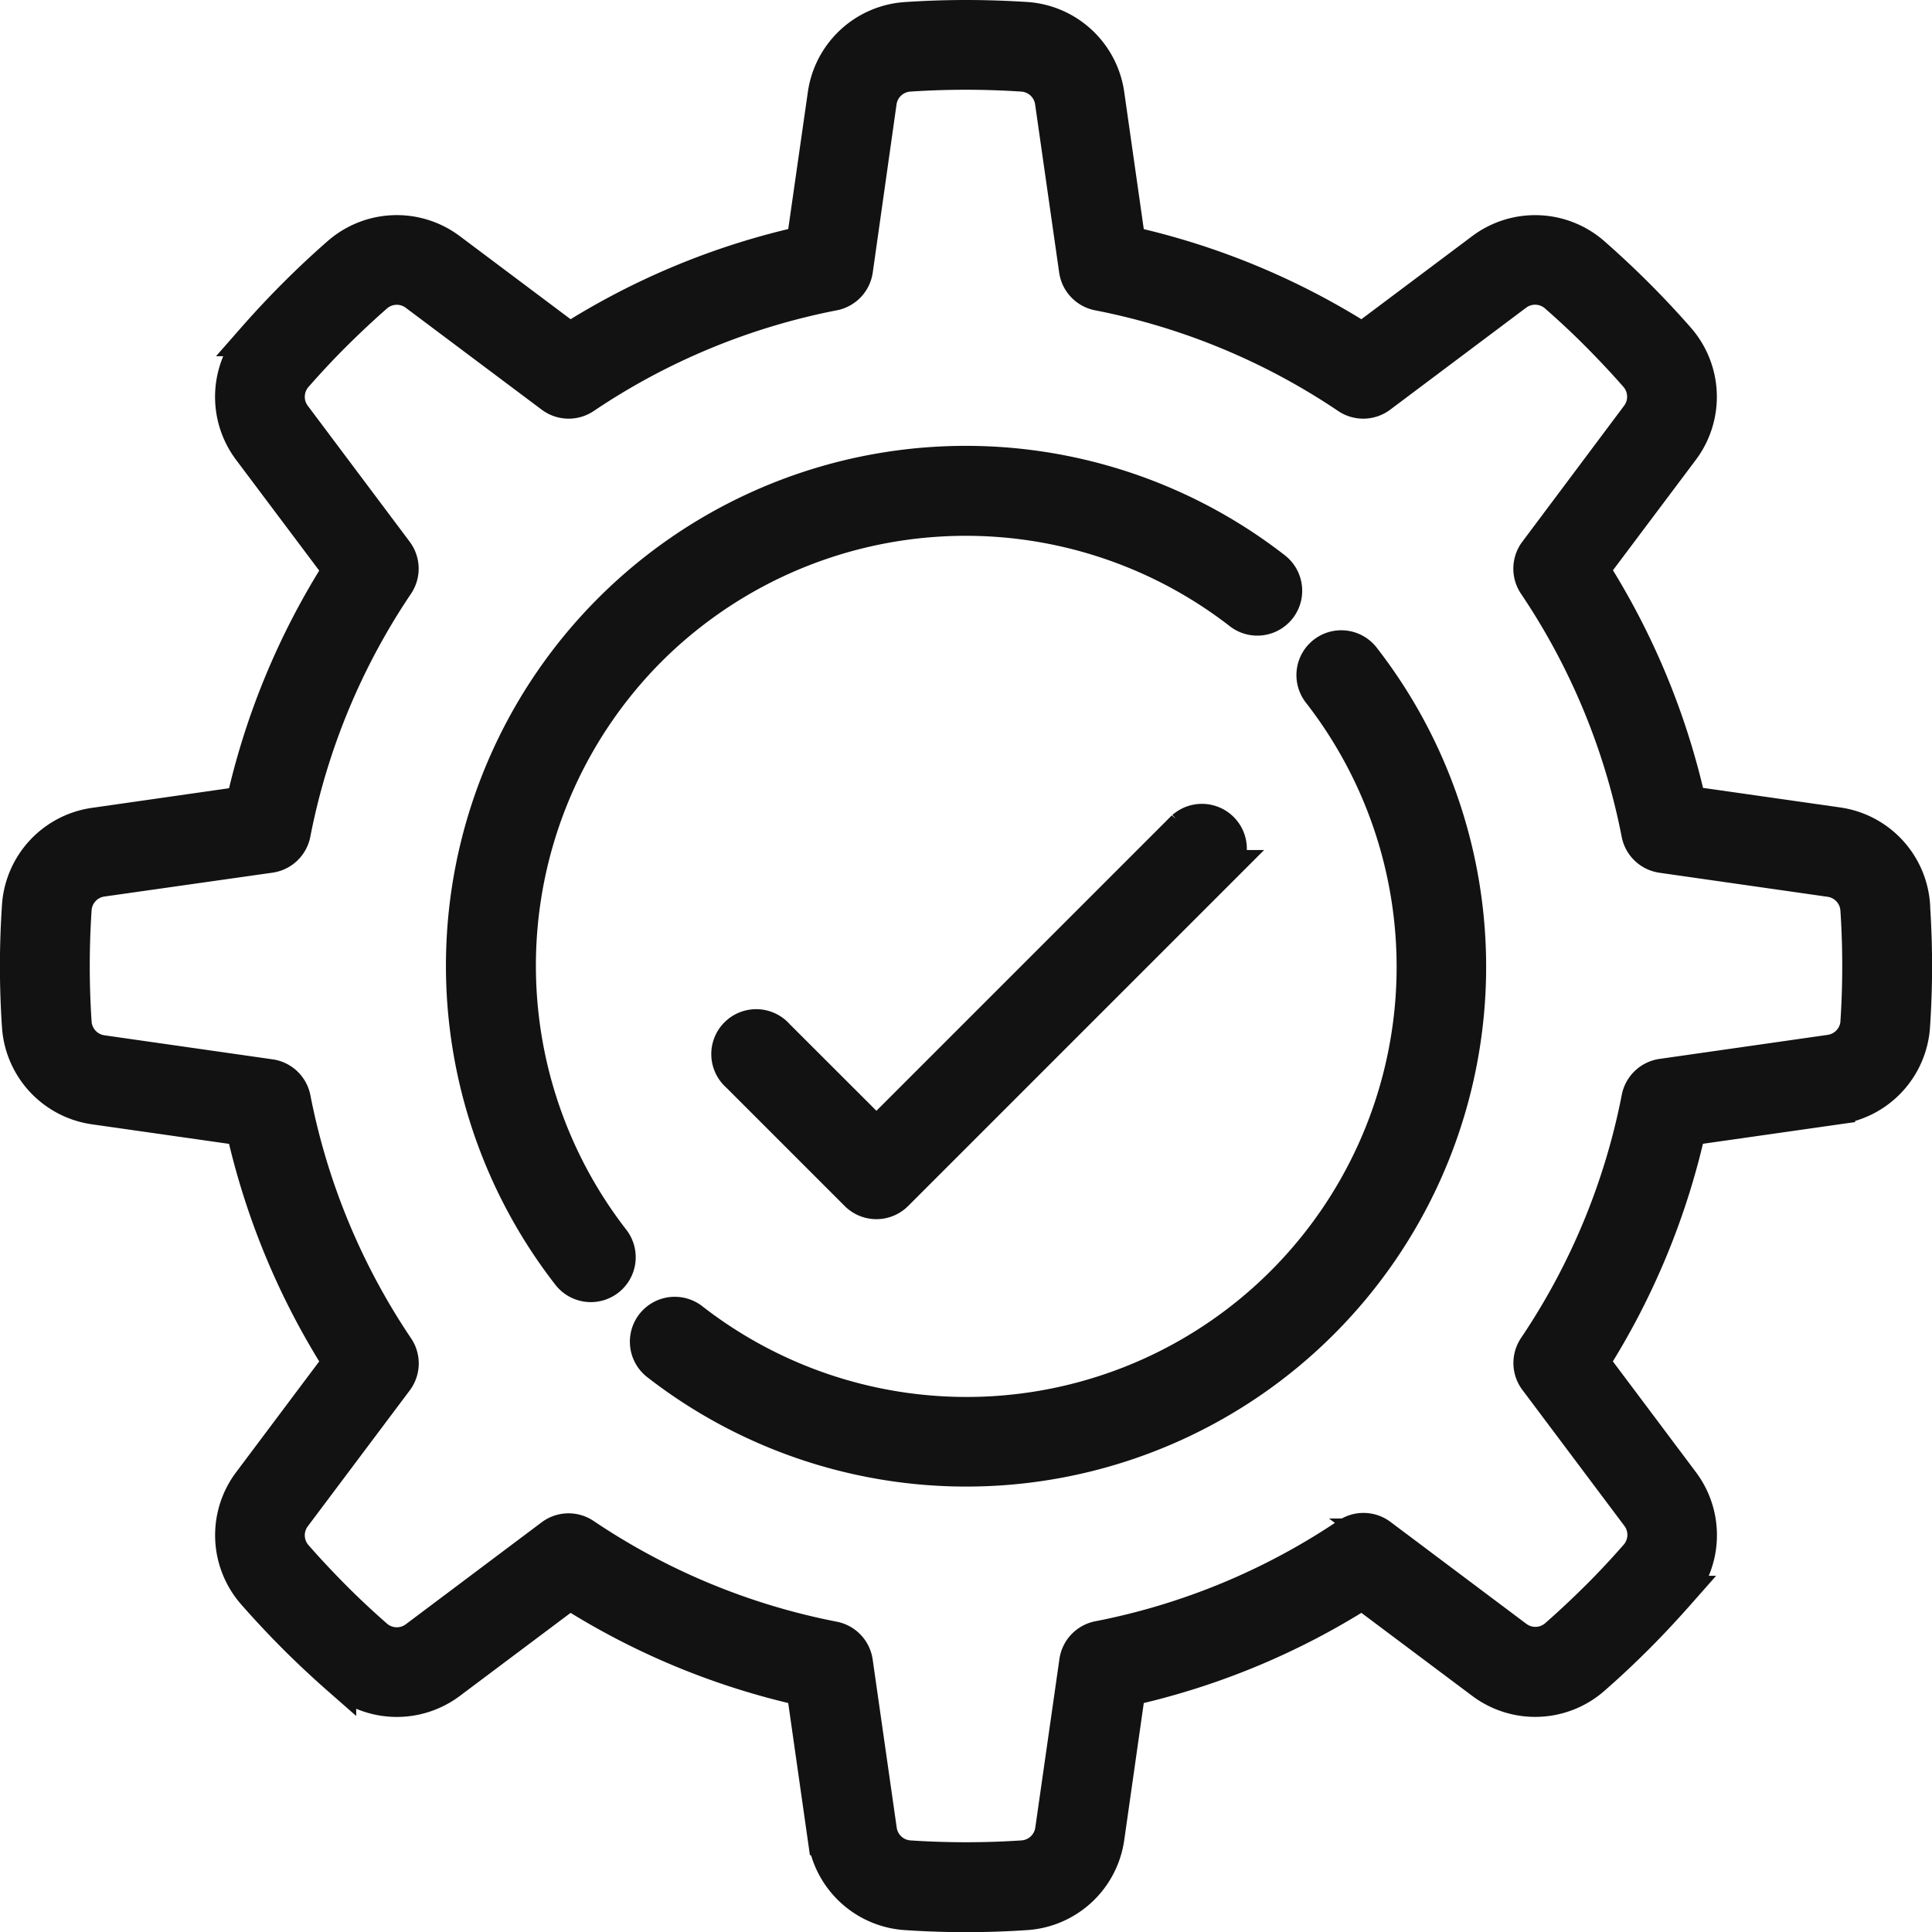
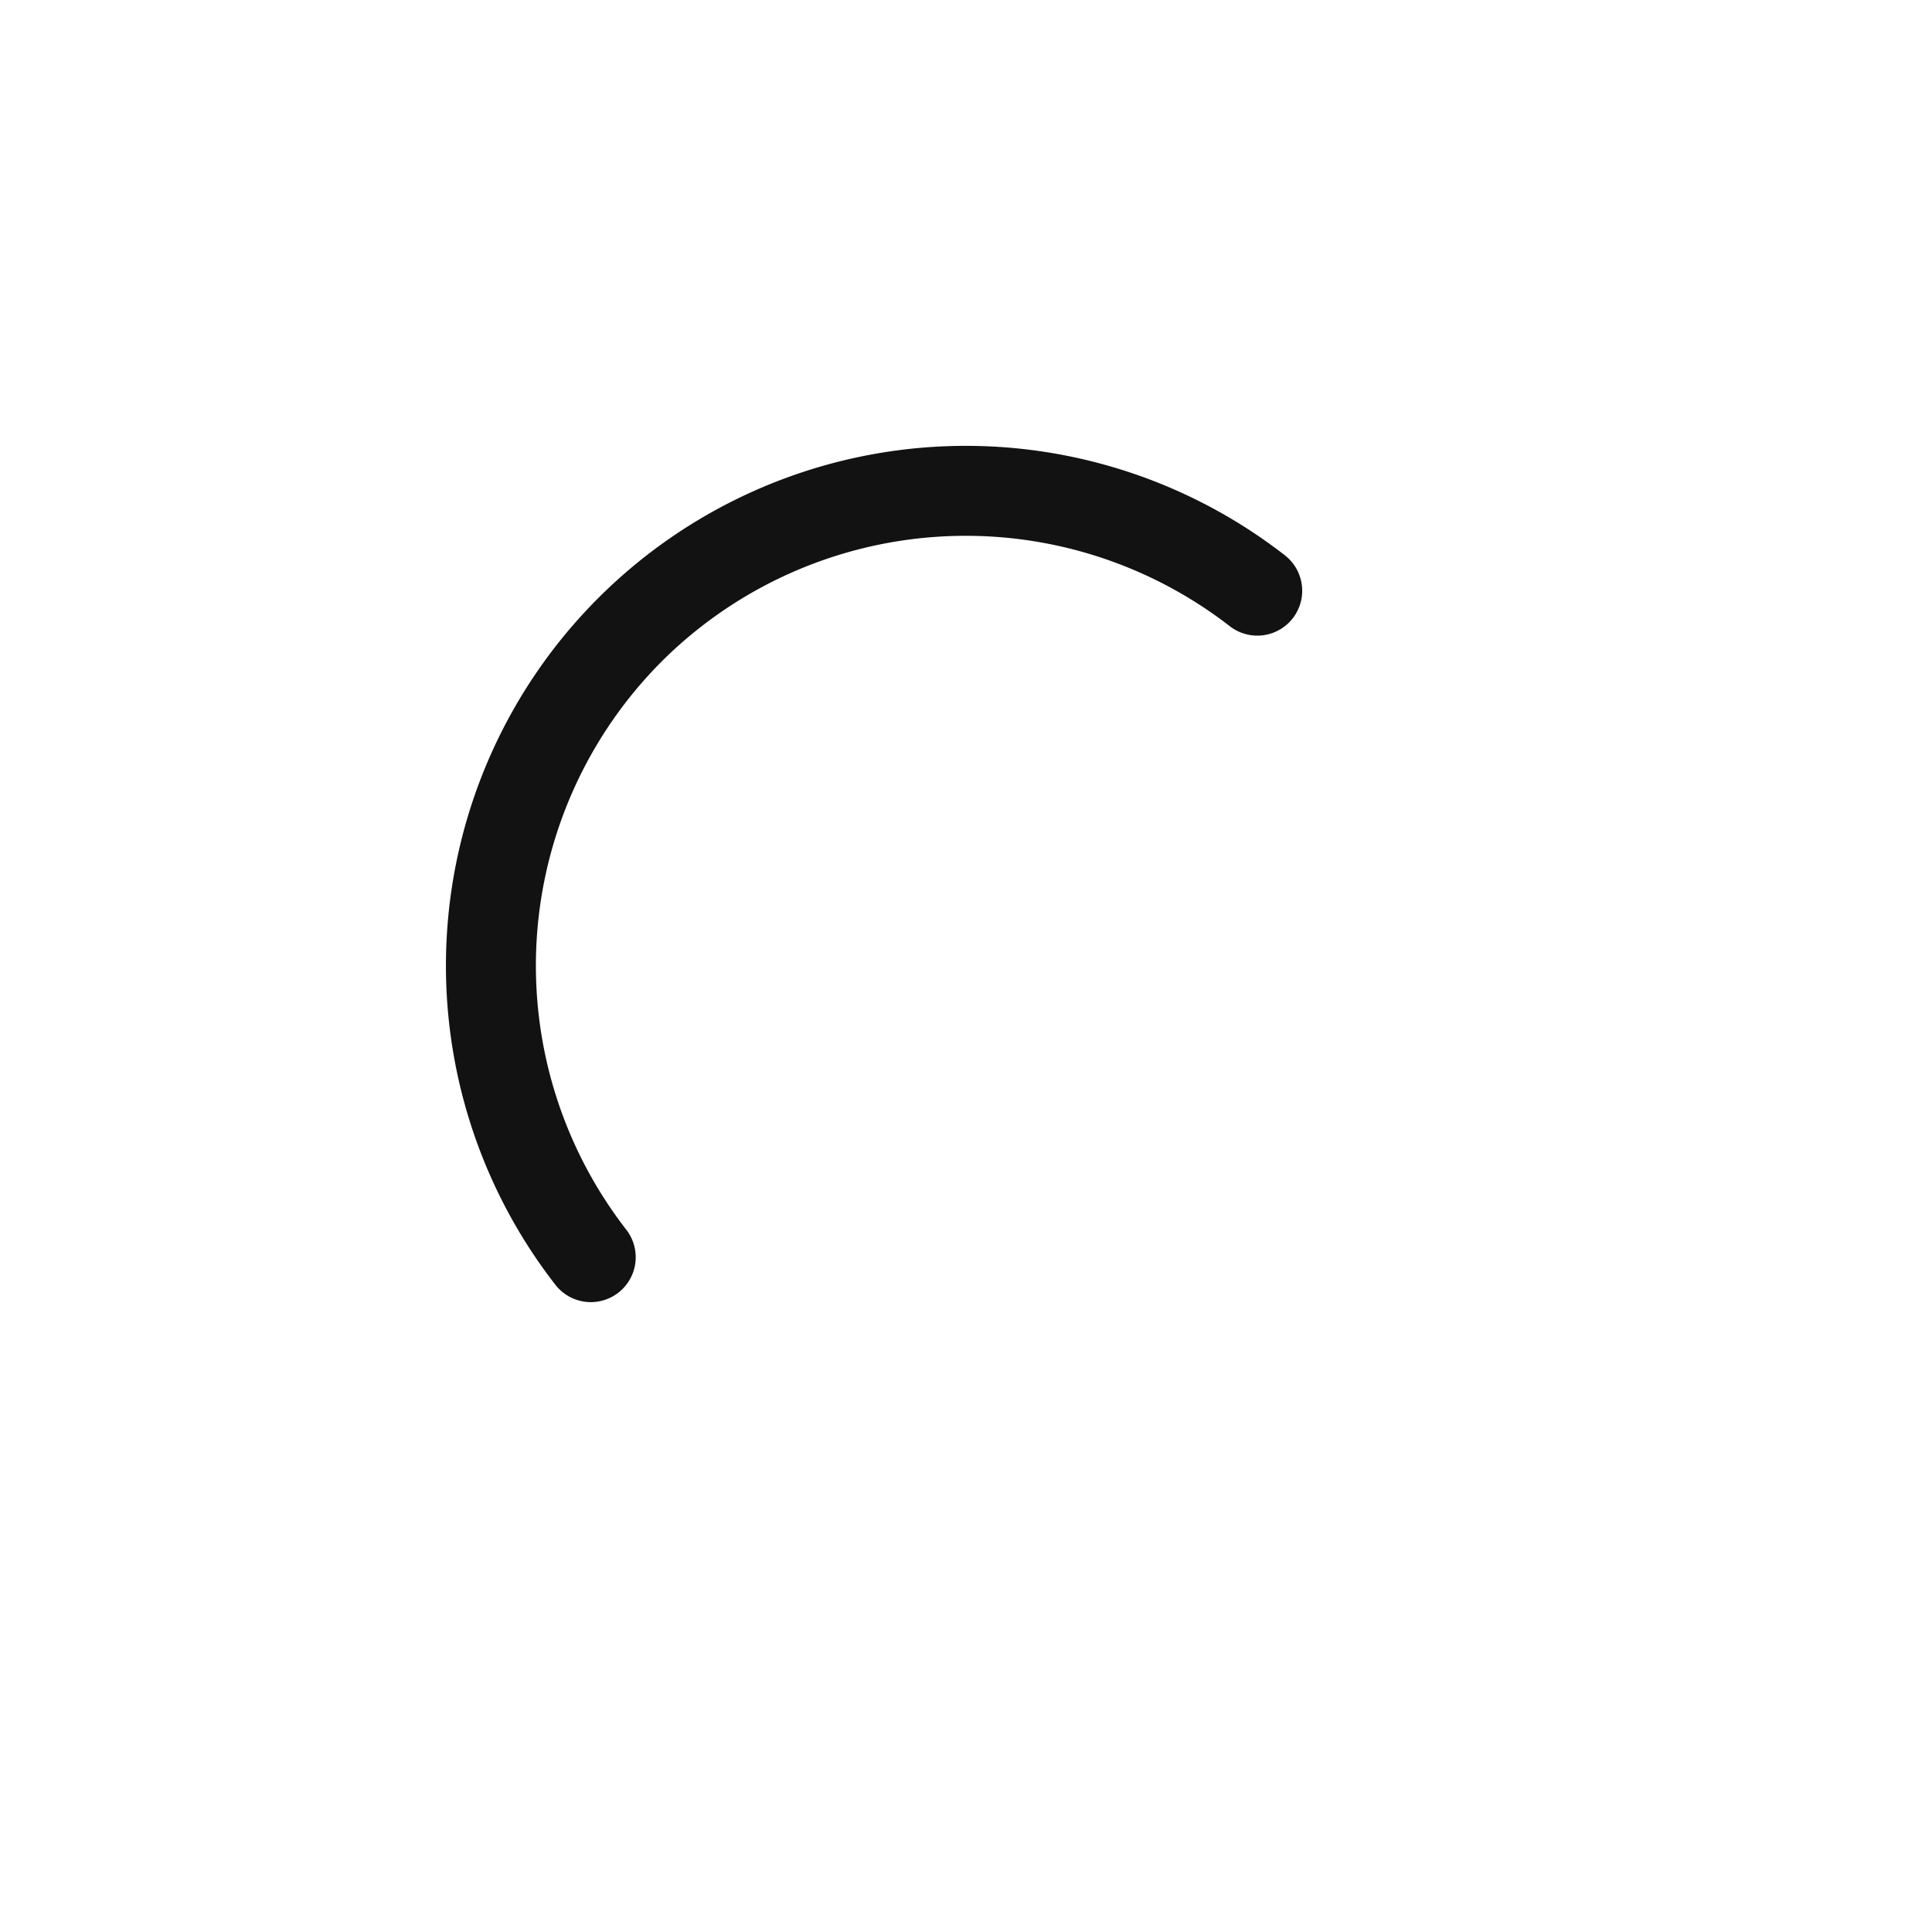
<svg xmlns="http://www.w3.org/2000/svg" width="22.622" height="22.622" viewBox="0 0 22.622 22.622">
  <g id="easy-installation" transform="translate(0.2 0.2)">
-     <path id="Path_11788" data-name="Path 11788" d="M22.2,10.4a1.029,1.029,0,0,0-.877-.947l-1.746-.249a8.579,8.579,0,0,0-1.133-2.737L19.5,5.06a1.029,1.029,0,0,0-.05-1.289c-.157-.18-.32-.353-.483-.516s-.337-.326-.516-.483a1.029,1.029,0,0,0-1.289-.05L15.751,3.78a8.577,8.577,0,0,0-2.737-1.133L12.765.9a1.029,1.029,0,0,0-.947-.877C11.58.008,11.342,0,11.111,0s-.469.008-.707.024A1.029,1.029,0,0,0,9.458.9L9.208,2.646A8.579,8.579,0,0,0,6.471,3.78L5.06,2.722a1.029,1.029,0,0,0-1.29.05c-.18.157-.353.32-.516.483s-.326.337-.483.516a1.029,1.029,0,0,0-.05,1.289L3.78,6.471A8.577,8.577,0,0,0,2.646,9.208L.9,9.458a1.029,1.029,0,0,0-.877.947c-.016.238-.024.476-.024.707s.008.469.024.707a1.029,1.029,0,0,0,.877.947l1.746.249A8.579,8.579,0,0,0,3.78,15.751L2.722,17.162a1.029,1.029,0,0,0,.05,1.29c.158.18.32.353.483.516s.337.326.516.483a1.029,1.029,0,0,0,1.289.05l1.411-1.058a8.578,8.578,0,0,0,2.737,1.134l.249,1.746a1.029,1.029,0,0,0,.947.877c.238.016.476.024.707.024s.469-.008.707-.024a1.029,1.029,0,0,0,.947-.877l.249-1.746a8.578,8.578,0,0,0,2.737-1.134L17.162,19.5a1.029,1.029,0,0,0,1.29-.05c.18-.157.353-.32.516-.483s.325-.337.483-.516a1.029,1.029,0,0,0,.05-1.289l-1.058-1.411a8.577,8.577,0,0,0,1.133-2.737l1.746-.249a1.029,1.029,0,0,0,.877-.947c.016-.238.024-.476.024-.707s-.008-.469-.024-.707Zm-.65,1.37a.375.375,0,0,1-.319.345l-1.972.282a.326.326,0,0,0-.273.26,7.942,7.942,0,0,1-1.21,2.921.326.326,0,0,0,.01.377l1.195,1.593a.375.375,0,0,1-.018.47c-.148.169-.3.332-.454.485s-.316.306-.485.454a.375.375,0,0,1-.47.018l-1.593-1.195a.326.326,0,0,0-.377-.01,7.943,7.943,0,0,1-2.921,1.21.326.326,0,0,0-.26.273L12.12,21.23a.375.375,0,0,1-.345.319c-.224.015-.447.022-.664.022s-.44-.007-.664-.022a.375.375,0,0,1-.345-.319L9.82,19.258a.326.326,0,0,0-.26-.273,7.942,7.942,0,0,1-2.921-1.21.325.325,0,0,0-.377.01L4.67,18.98a.375.375,0,0,1-.47-.018c-.169-.148-.332-.3-.485-.454s-.306-.316-.454-.485a.375.375,0,0,1-.018-.47l1.195-1.593a.326.326,0,0,0,.01-.377,7.943,7.943,0,0,1-1.21-2.921.326.326,0,0,0-.273-.26L.992,12.12a.375.375,0,0,1-.319-.345c-.015-.224-.022-.447-.022-.664s.007-.44.022-.664A.375.375,0,0,1,.992,10.1L2.964,9.82a.326.326,0,0,0,.273-.26A7.942,7.942,0,0,1,4.447,6.64a.326.326,0,0,0-.01-.377L3.243,4.67a.375.375,0,0,1,.018-.47c.148-.169.3-.332.454-.485s.316-.306.485-.454a.375.375,0,0,1,.47-.018L6.263,4.437a.326.326,0,0,0,.377.01,7.943,7.943,0,0,1,2.921-1.21.326.326,0,0,0,.26-.273L10.1.992a.375.375,0,0,1,.345-.319c.224-.015.447-.022.664-.022s.44.007.664.022a.375.375,0,0,1,.345.319L12.4,2.964a.326.326,0,0,0,.26.273,7.942,7.942,0,0,1,2.921,1.21.326.326,0,0,0,.377-.01l1.593-1.195a.375.375,0,0,1,.47.018c.169.148.332.3.485.454s.306.316.454.485a.375.375,0,0,1,.018.47L17.785,6.263a.326.326,0,0,0-.01.377,7.943,7.943,0,0,1,1.21,2.921.326.326,0,0,0,.273.26l1.972.282a.375.375,0,0,1,.319.345c.015.224.022.447.022.664s-.007.44-.022.664Z" transform="translate(0 0)" fill="#121212" stroke="#121212" stroke-width="0.4" />
-     <path id="Path_11789" data-name="Path 11789" d="M177.858,170a.325.325,0,0,0-.057.457,5.236,5.236,0,0,1-7.348,7.348.325.325,0,0,0-.4.514,5.887,5.887,0,0,0,8.261-8.261A.325.325,0,0,0,177.858,170Z" transform="translate(-162.552 -162.552)" fill="#121212" stroke="#121212" stroke-width="0.4" />
    <path id="Path_11790" data-name="Path 11790" d="M122.522,122.521a5.244,5.244,0,0,1,6.917-.431.325.325,0,0,0,.4-.514,5.887,5.887,0,0,0-8.261,8.261.325.325,0,0,0,.514-.4,5.244,5.244,0,0,1,.431-6.917Z" transform="translate(-115.117 -115.116)" fill="#121212" stroke="#121212" stroke-width="0.4" />
-     <path id="Path_11791" data-name="Path 11791" d="M197.7,216.531l-3.6,3.6-1.162-1.161a.326.326,0,1,0-.46.46l1.392,1.392a.325.325,0,0,0,.46,0l3.827-3.827a.326.326,0,0,0-.46-.46Z" transform="translate(-184.038 -207.042)" fill="#121212" stroke="#121212" stroke-width="0.4" />
  </g>
</svg>